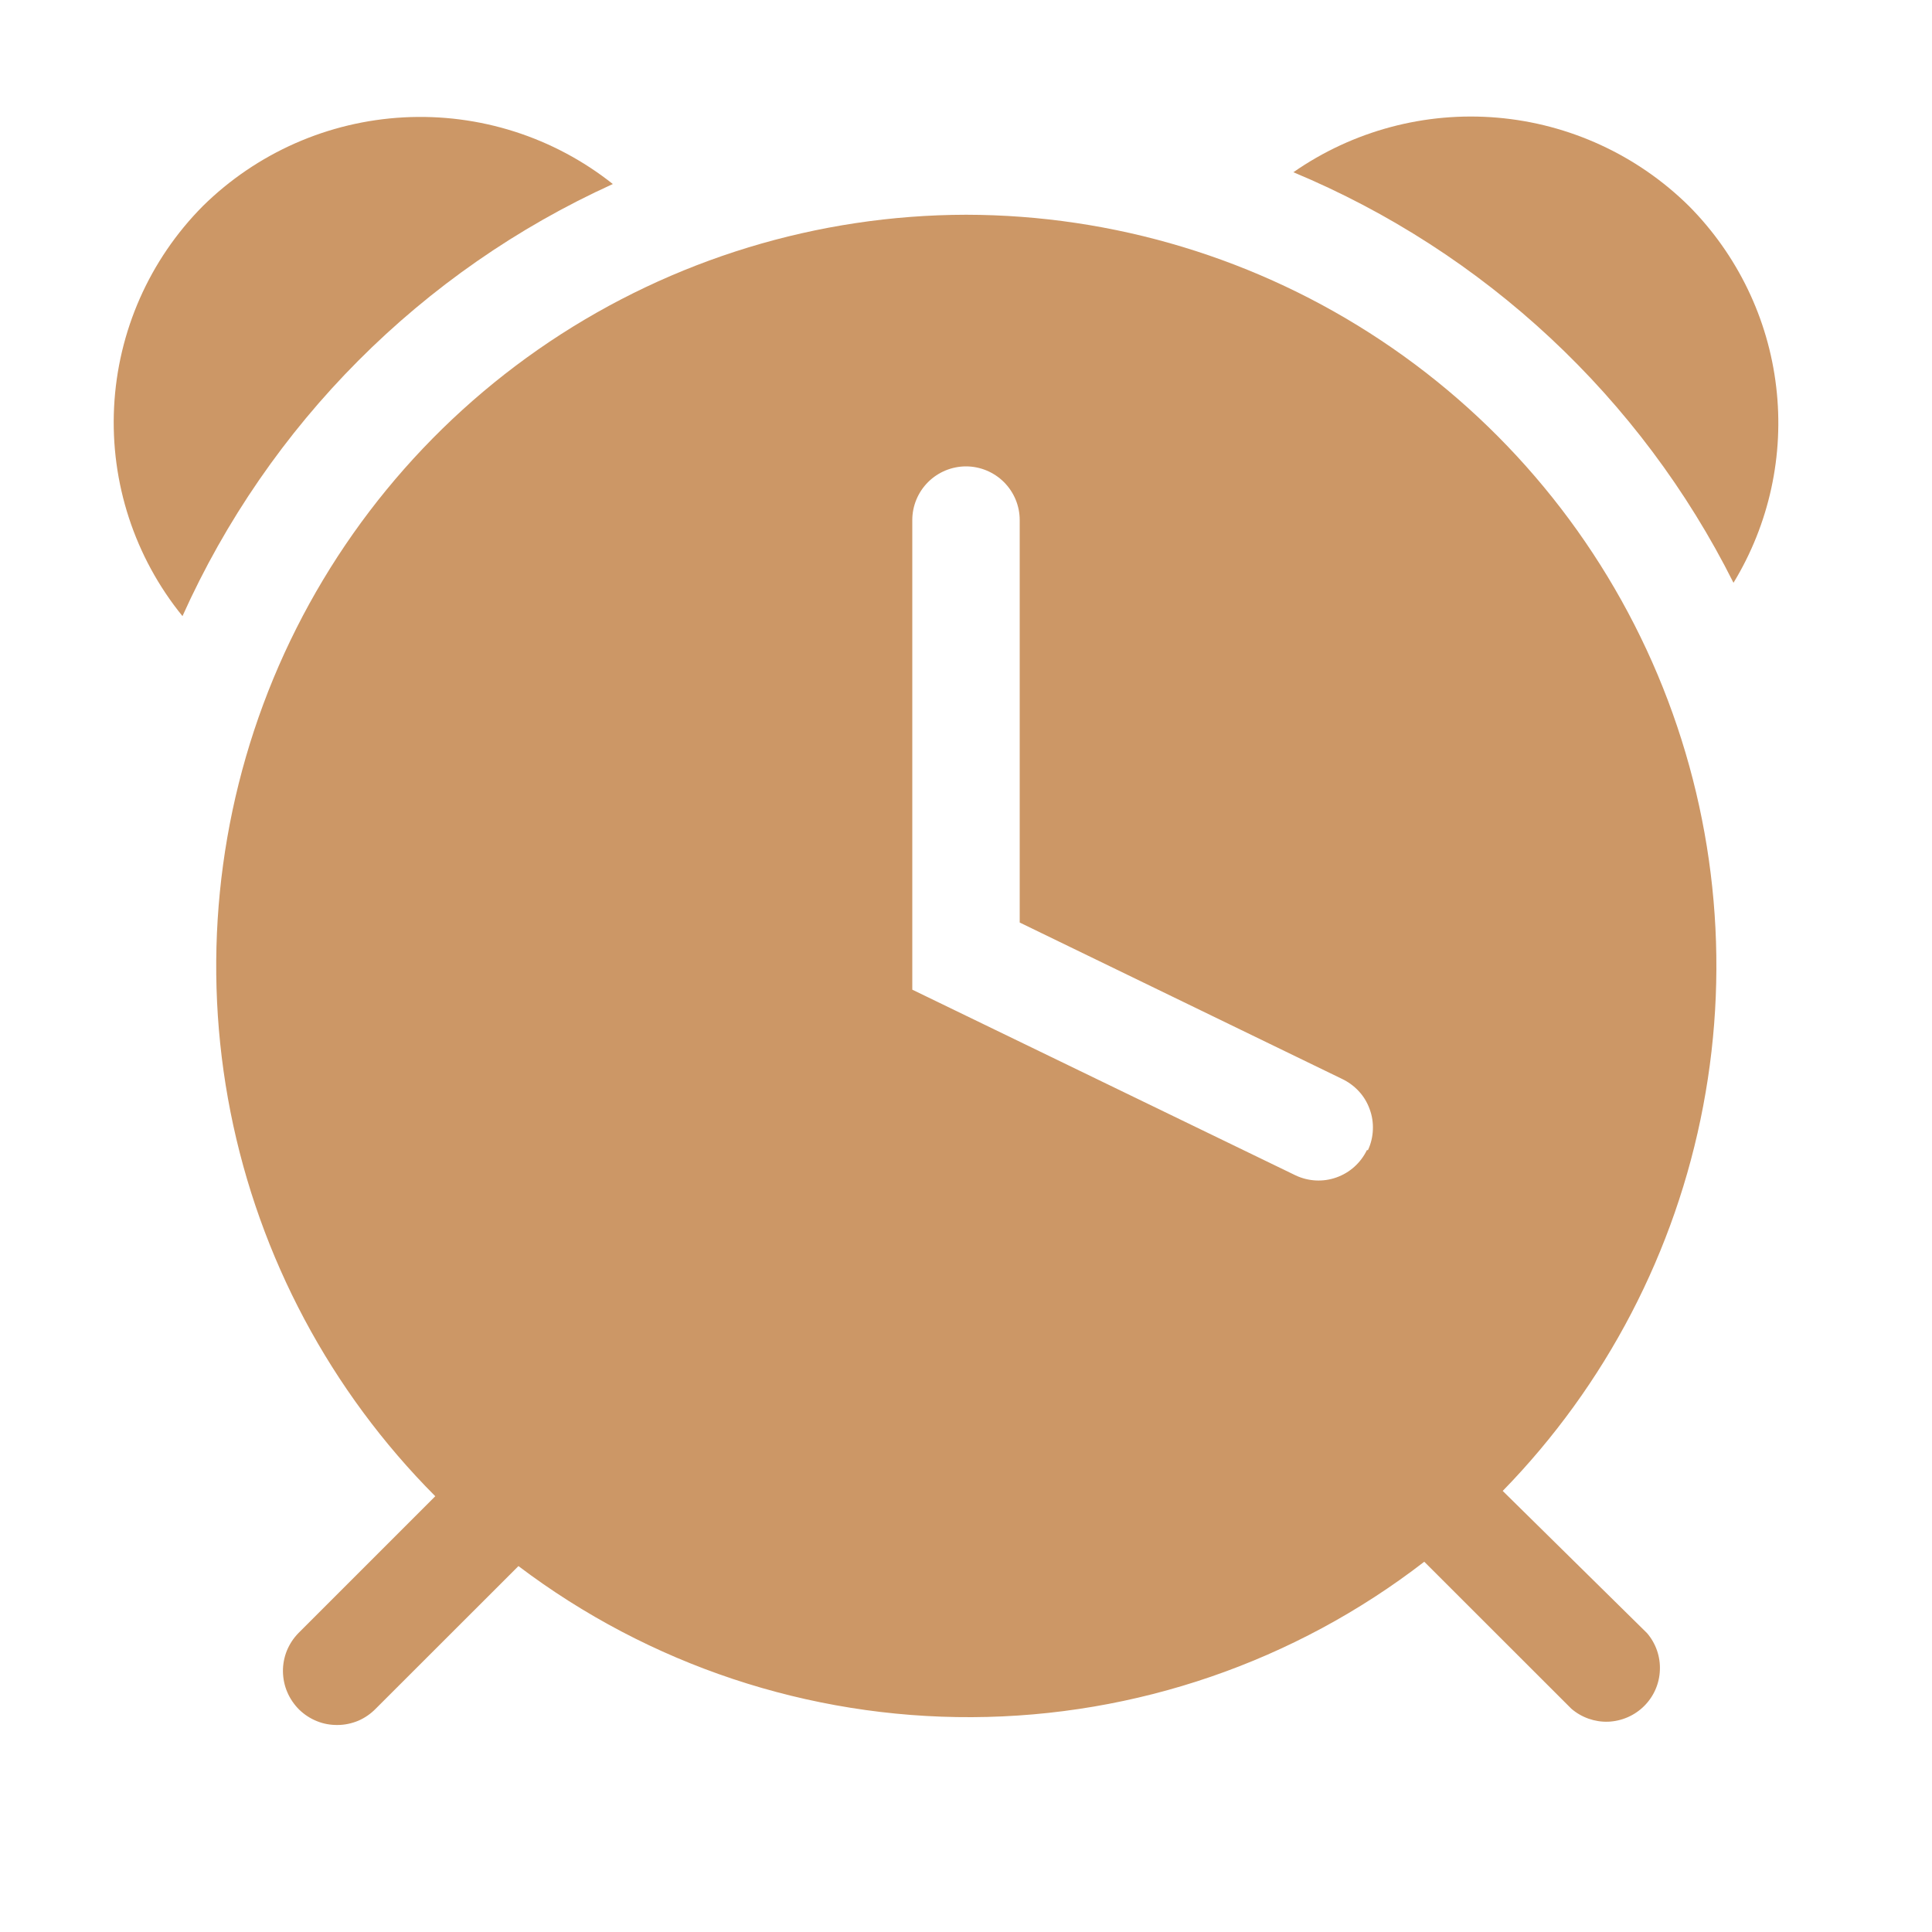
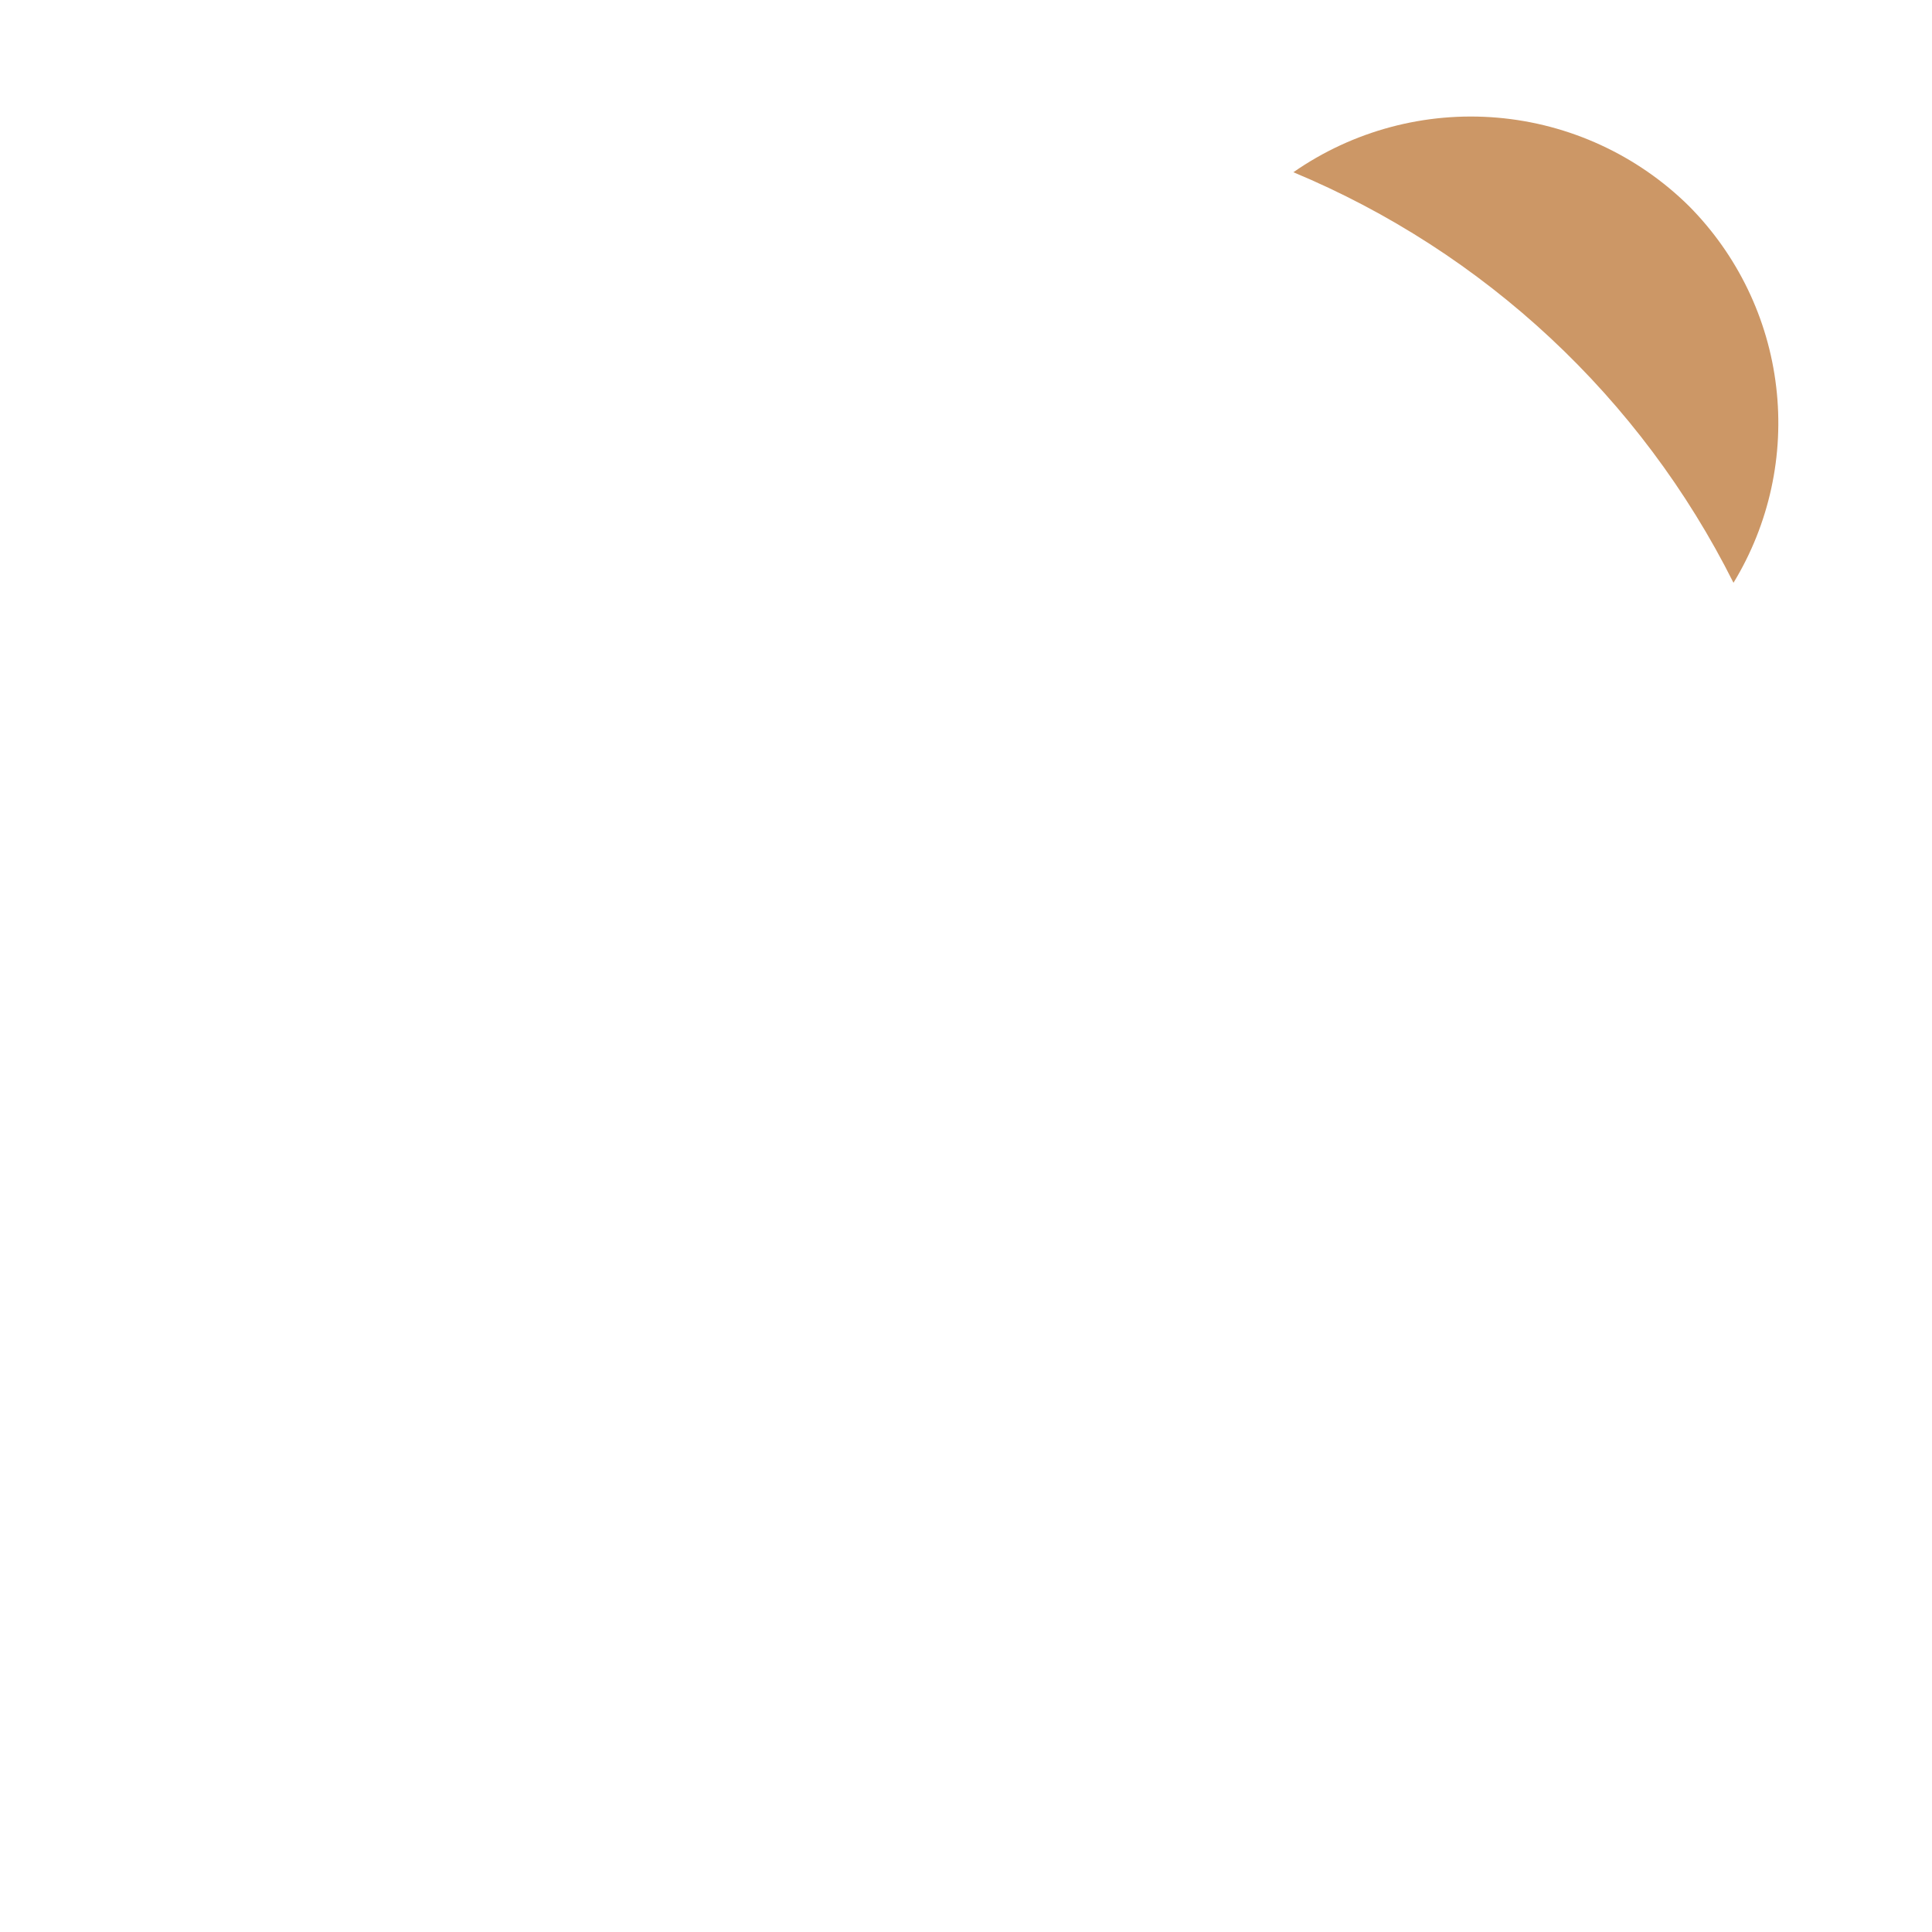
<svg xmlns="http://www.w3.org/2000/svg" width="20" height="20" viewBox="0 0 20 20" fill="none">
  <path d="M17.484 2.133C16.95 1.606 16.248 1.282 15.5 1.218C14.752 1.154 14.005 1.354 13.389 1.783C15.368 2.608 16.985 4.116 17.945 6.033C18.315 5.425 18.471 4.711 18.387 4.004C18.304 3.297 17.985 2.638 17.484 2.133Z" fill="#CC9766" />
-   <path d="M6.344 1.905C5.731 1.418 4.961 1.173 4.179 1.215C3.397 1.257 2.658 1.583 2.1 2.133C1.547 2.69 1.22 3.431 1.181 4.215C1.142 4.998 1.394 5.769 1.889 6.378C2.78 4.394 4.364 2.804 6.344 1.905Z" fill="#CC9766" />
-   <path d="M10 2.223C8.464 2.226 6.964 2.684 5.688 3.538C4.412 4.393 3.418 5.606 2.83 7.024C2.243 8.443 2.088 10.004 2.386 11.511C2.684 13.017 3.422 14.401 4.506 15.489L3.089 16.906C3.037 16.959 2.997 17.021 2.969 17.089C2.942 17.157 2.928 17.23 2.929 17.303C2.93 17.377 2.945 17.45 2.974 17.517C3.003 17.585 3.045 17.646 3.097 17.698C3.15 17.749 3.212 17.79 3.28 17.817C3.348 17.845 3.421 17.858 3.495 17.857C3.568 17.857 3.641 17.841 3.709 17.813C3.776 17.784 3.837 17.742 3.889 17.689L5.367 16.212C6.718 17.234 8.368 17.784 10.063 17.776C11.758 17.768 13.403 17.203 14.744 16.167L16.267 17.689C16.373 17.78 16.51 17.828 16.649 17.823C16.789 17.817 16.922 17.759 17.021 17.66C17.12 17.561 17.178 17.429 17.183 17.289C17.189 17.149 17.141 17.012 17.05 16.906L15.556 15.434C16.624 14.339 17.346 12.954 17.631 11.451C17.917 9.949 17.753 8.395 17.16 6.985C16.567 5.576 15.572 4.372 14.298 3.525C13.024 2.677 11.53 2.225 10 2.223ZM14.15 11.906C14.086 12.038 13.973 12.14 13.834 12.189C13.696 12.238 13.544 12.23 13.411 12.167L9.444 10.245V5.384C9.444 5.236 9.503 5.095 9.607 4.991C9.711 4.887 9.853 4.828 10 4.828C10.147 4.828 10.289 4.887 10.393 4.991C10.497 5.095 10.556 5.236 10.556 5.384V9.55L13.889 11.167C13.955 11.198 14.015 11.241 14.065 11.295C14.115 11.348 14.153 11.411 14.178 11.48C14.204 11.549 14.215 11.622 14.212 11.695C14.209 11.768 14.192 11.84 14.161 11.906H14.15Z" fill="#CC9766" />
</svg>